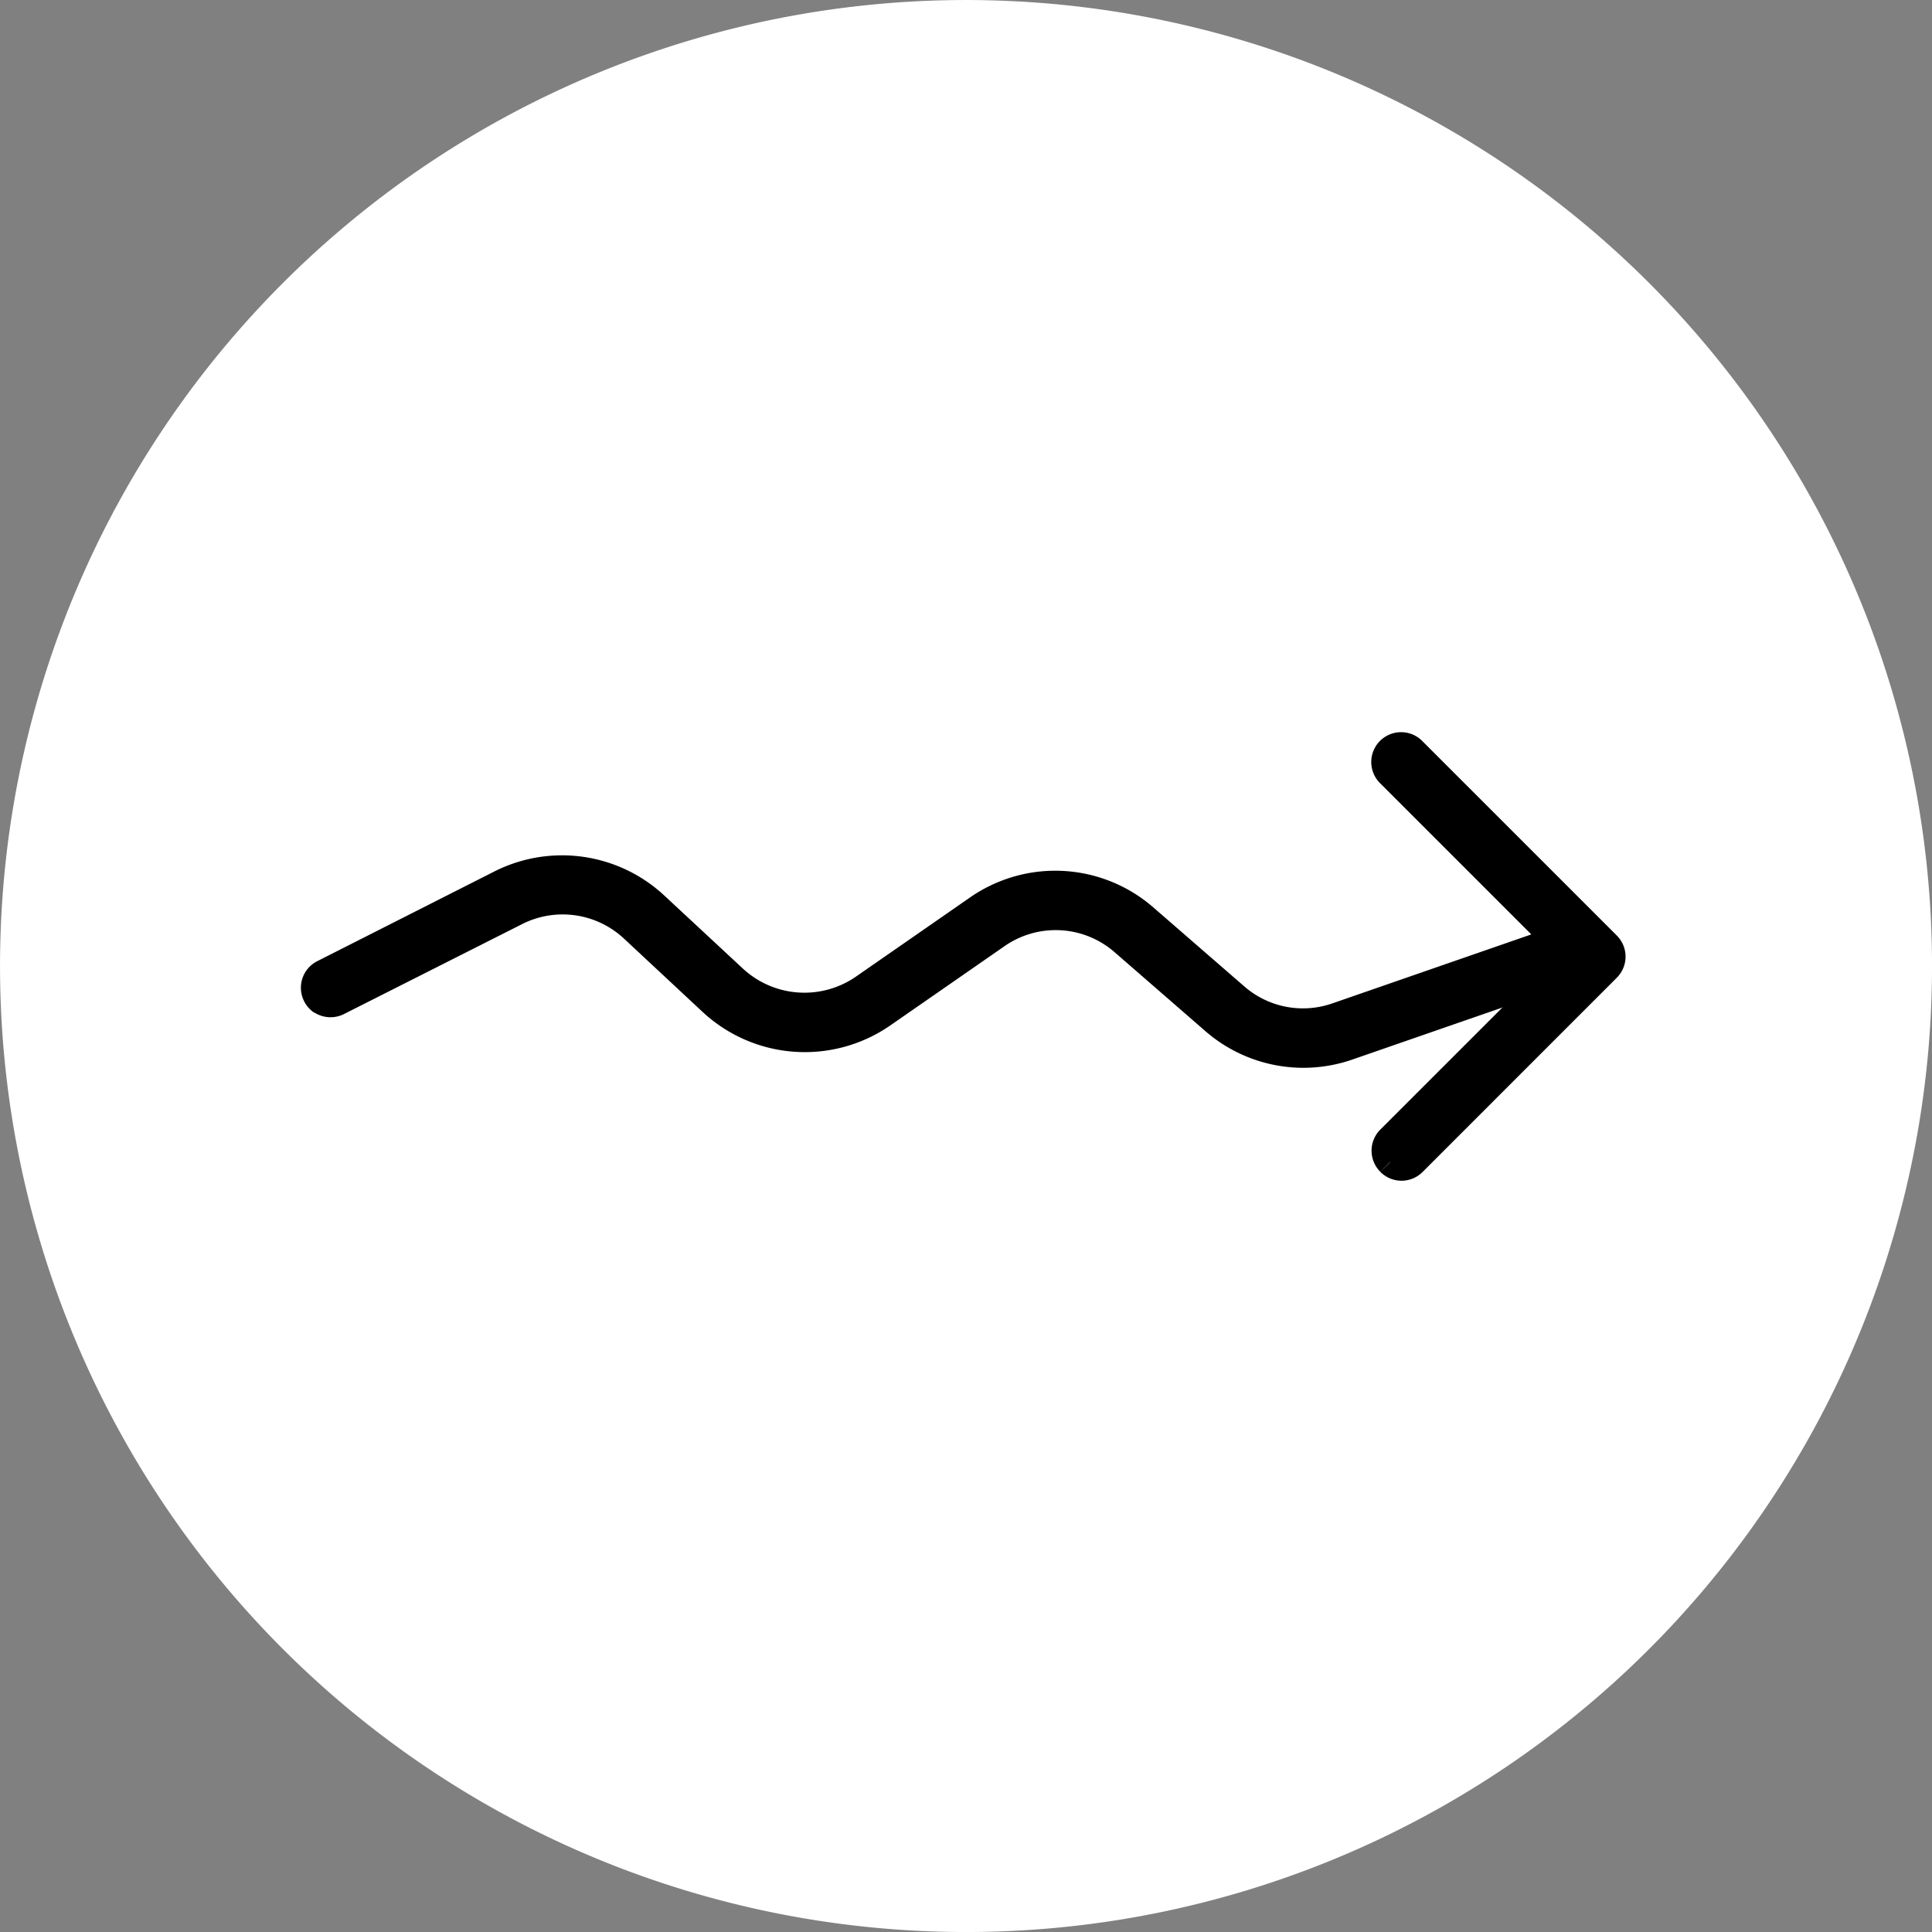
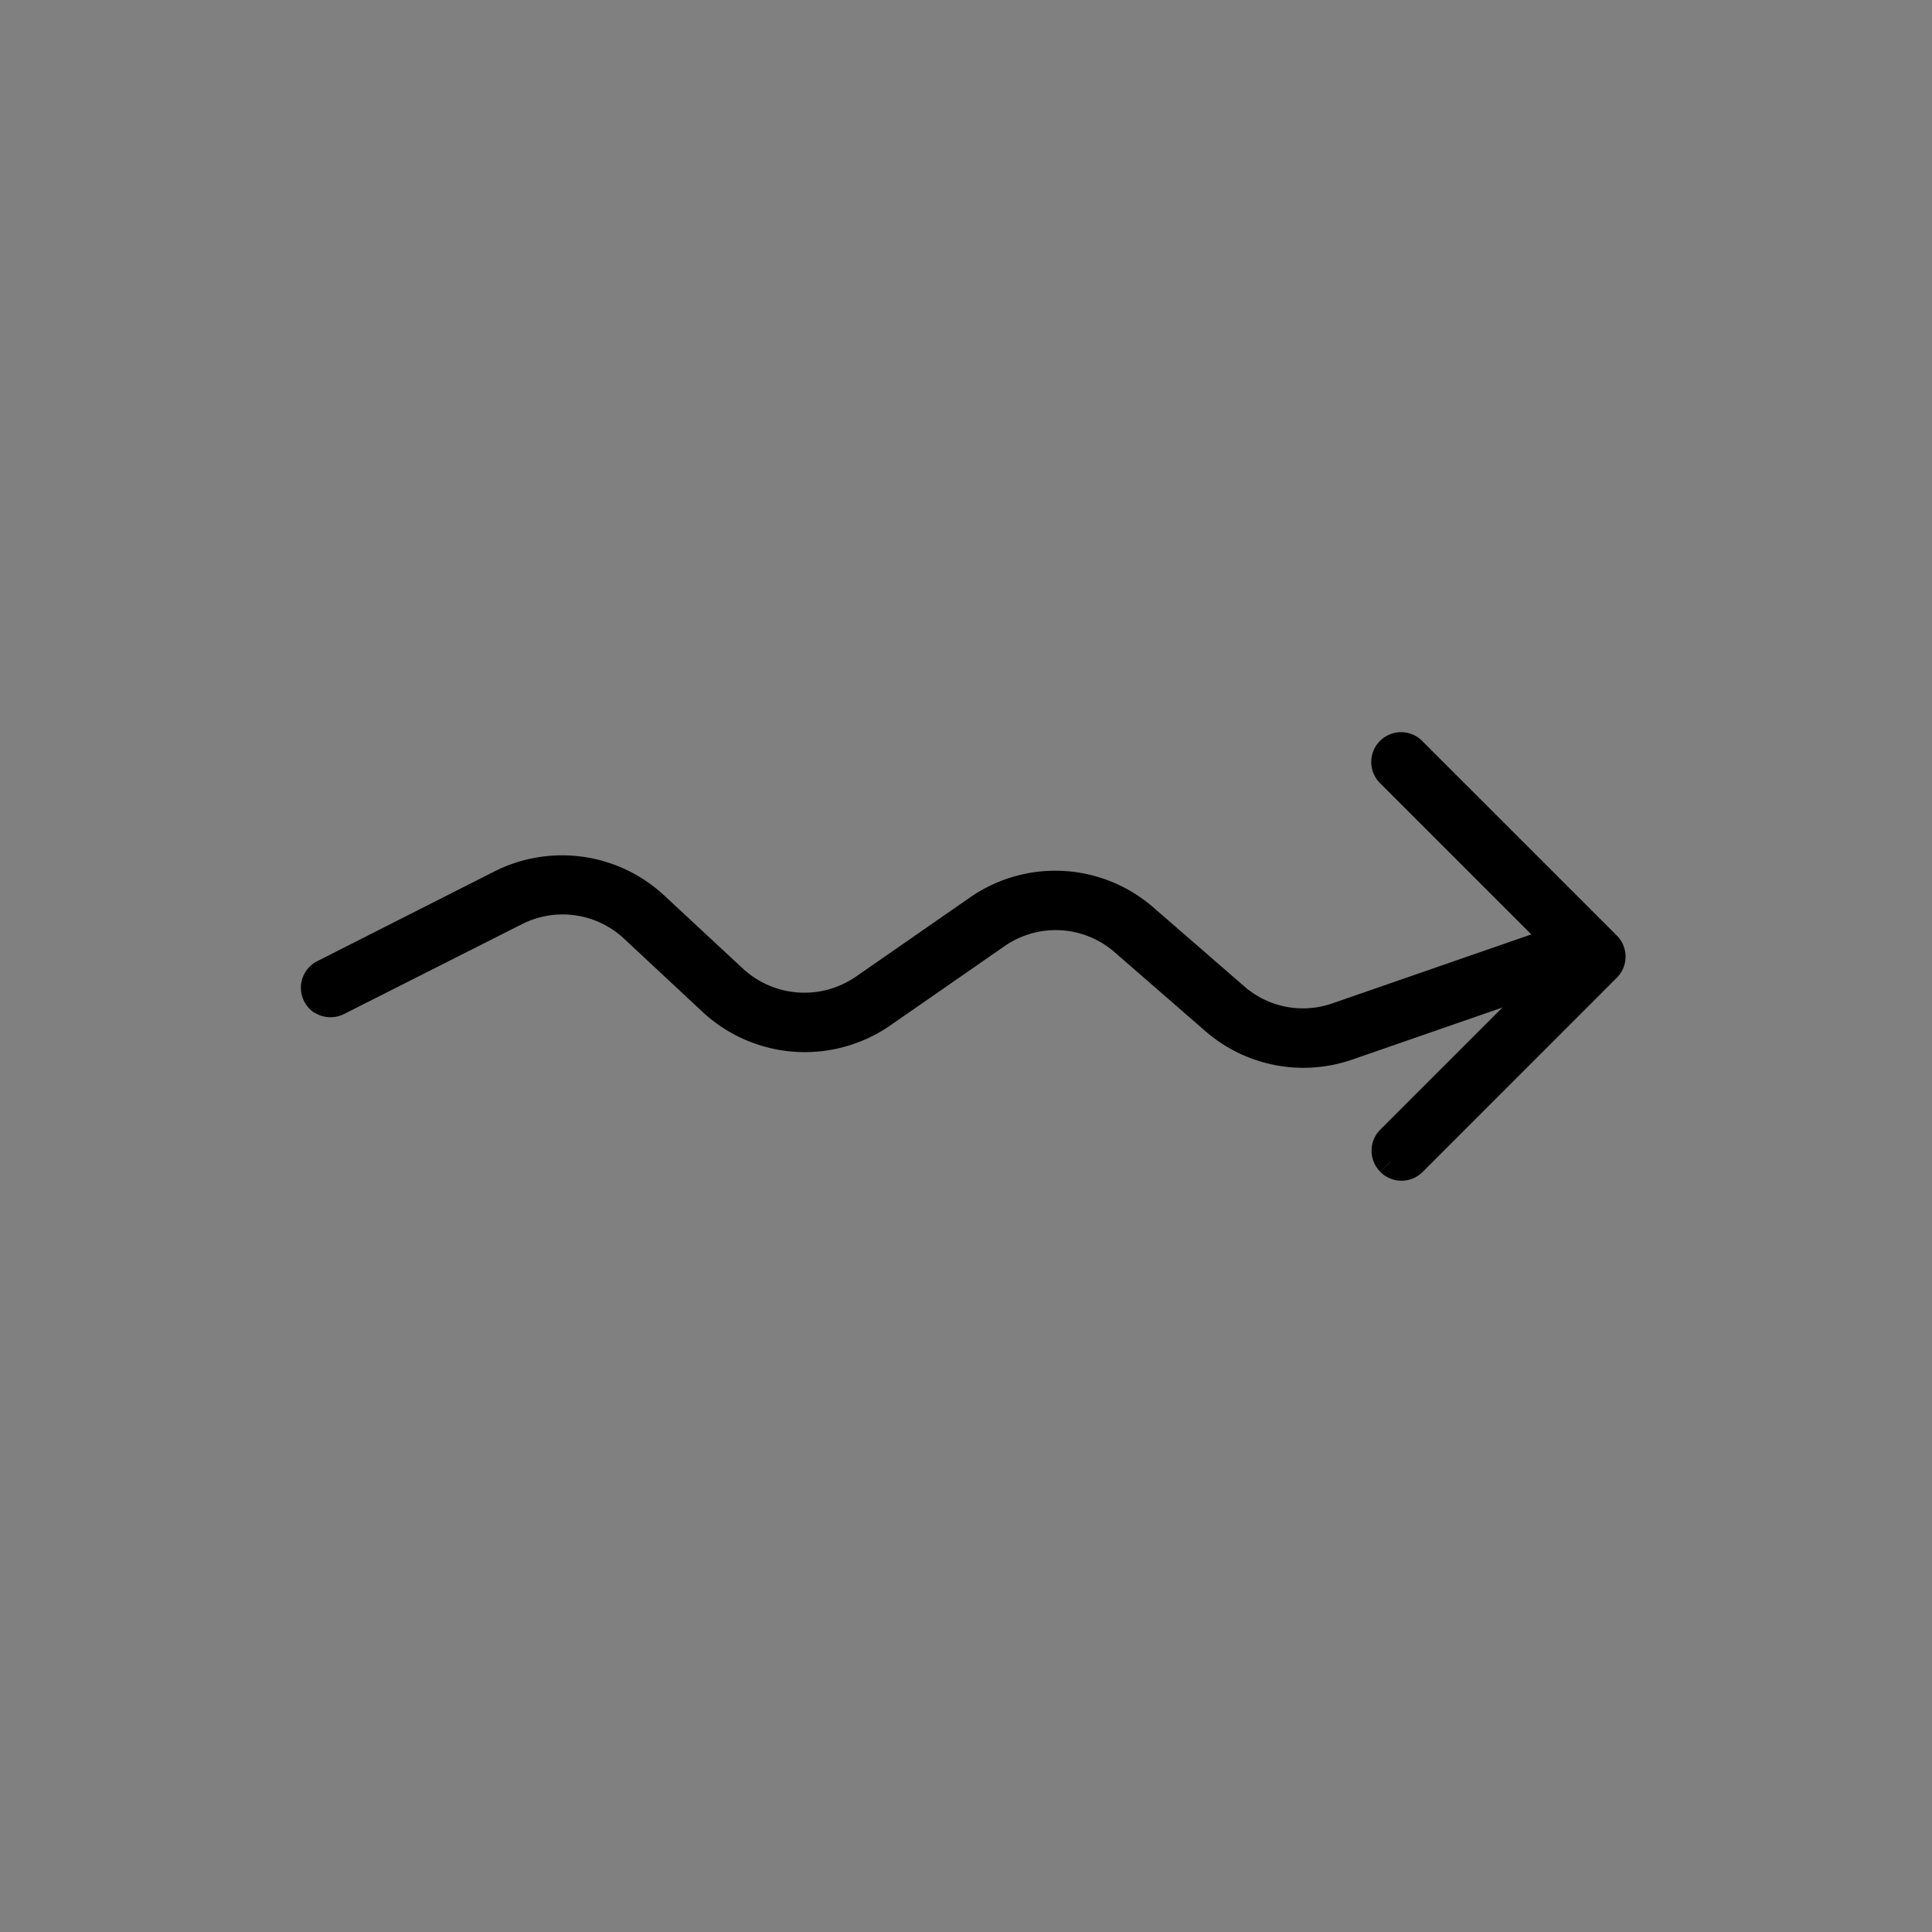
<svg xmlns="http://www.w3.org/2000/svg" width="70" height="70" viewBox="0 0 70 70">
  <rect x="0" y="0" width="70" height="70" fill="#808080" stroke="none" />
  <g transform="translate(-21.281 93.285) rotate(-90)">
-     <path d="M35,0A35,35,0,1,1,0,35,35,35,0,0,1,35,0Z" transform="translate(23.284 21.282)" fill="#fff" />
    <g transform="translate(51.008 32.681)">
      <path d="M38.5,61.043a.578.578,0,0,0,0,.821L45.538,68.9a.578.578,0,0,0,.821,0l7.035-7.035a.581.581,0,1,0-.821-.821l-6.086,6.086-1.159-.091-6-6a.578.578,0,0,0-.821,0h0" transform="translate(-38.332 -22.074)" stroke="#000" stroke-width="1" />
      <path d="M44.726,18.615a.545.545,0,0,1,.228-.2.578.578,0,0,1,.776.255L48.987,25.1a4.939,4.939,0,0,1-.794,5.575l-2.655,2.856a3.782,3.782,0,0,0-.338,4.708l2.874,4.142a4.911,4.911,0,0,1-.328,6.031L44.891,51.7a3.735,3.735,0,0,0-.712,3.7l2.746,7.92a.58.58,0,0,1-.356.739.588.588,0,0,1-.739-.356l-2.746-7.92a4.911,4.911,0,0,1,.94-4.836l2.856-3.285a3.746,3.746,0,0,0,.246-4.608l-2.874-4.142a4.94,4.94,0,0,1,.447-6.159l2.664-2.856a3.756,3.756,0,0,0,.6-4.261L44.708,19.19a.585.585,0,0,1,.027-.575" transform="translate(-38.725 -18.351)" stroke="#000" stroke-width="1" />
    </g>
  </g>
</svg>